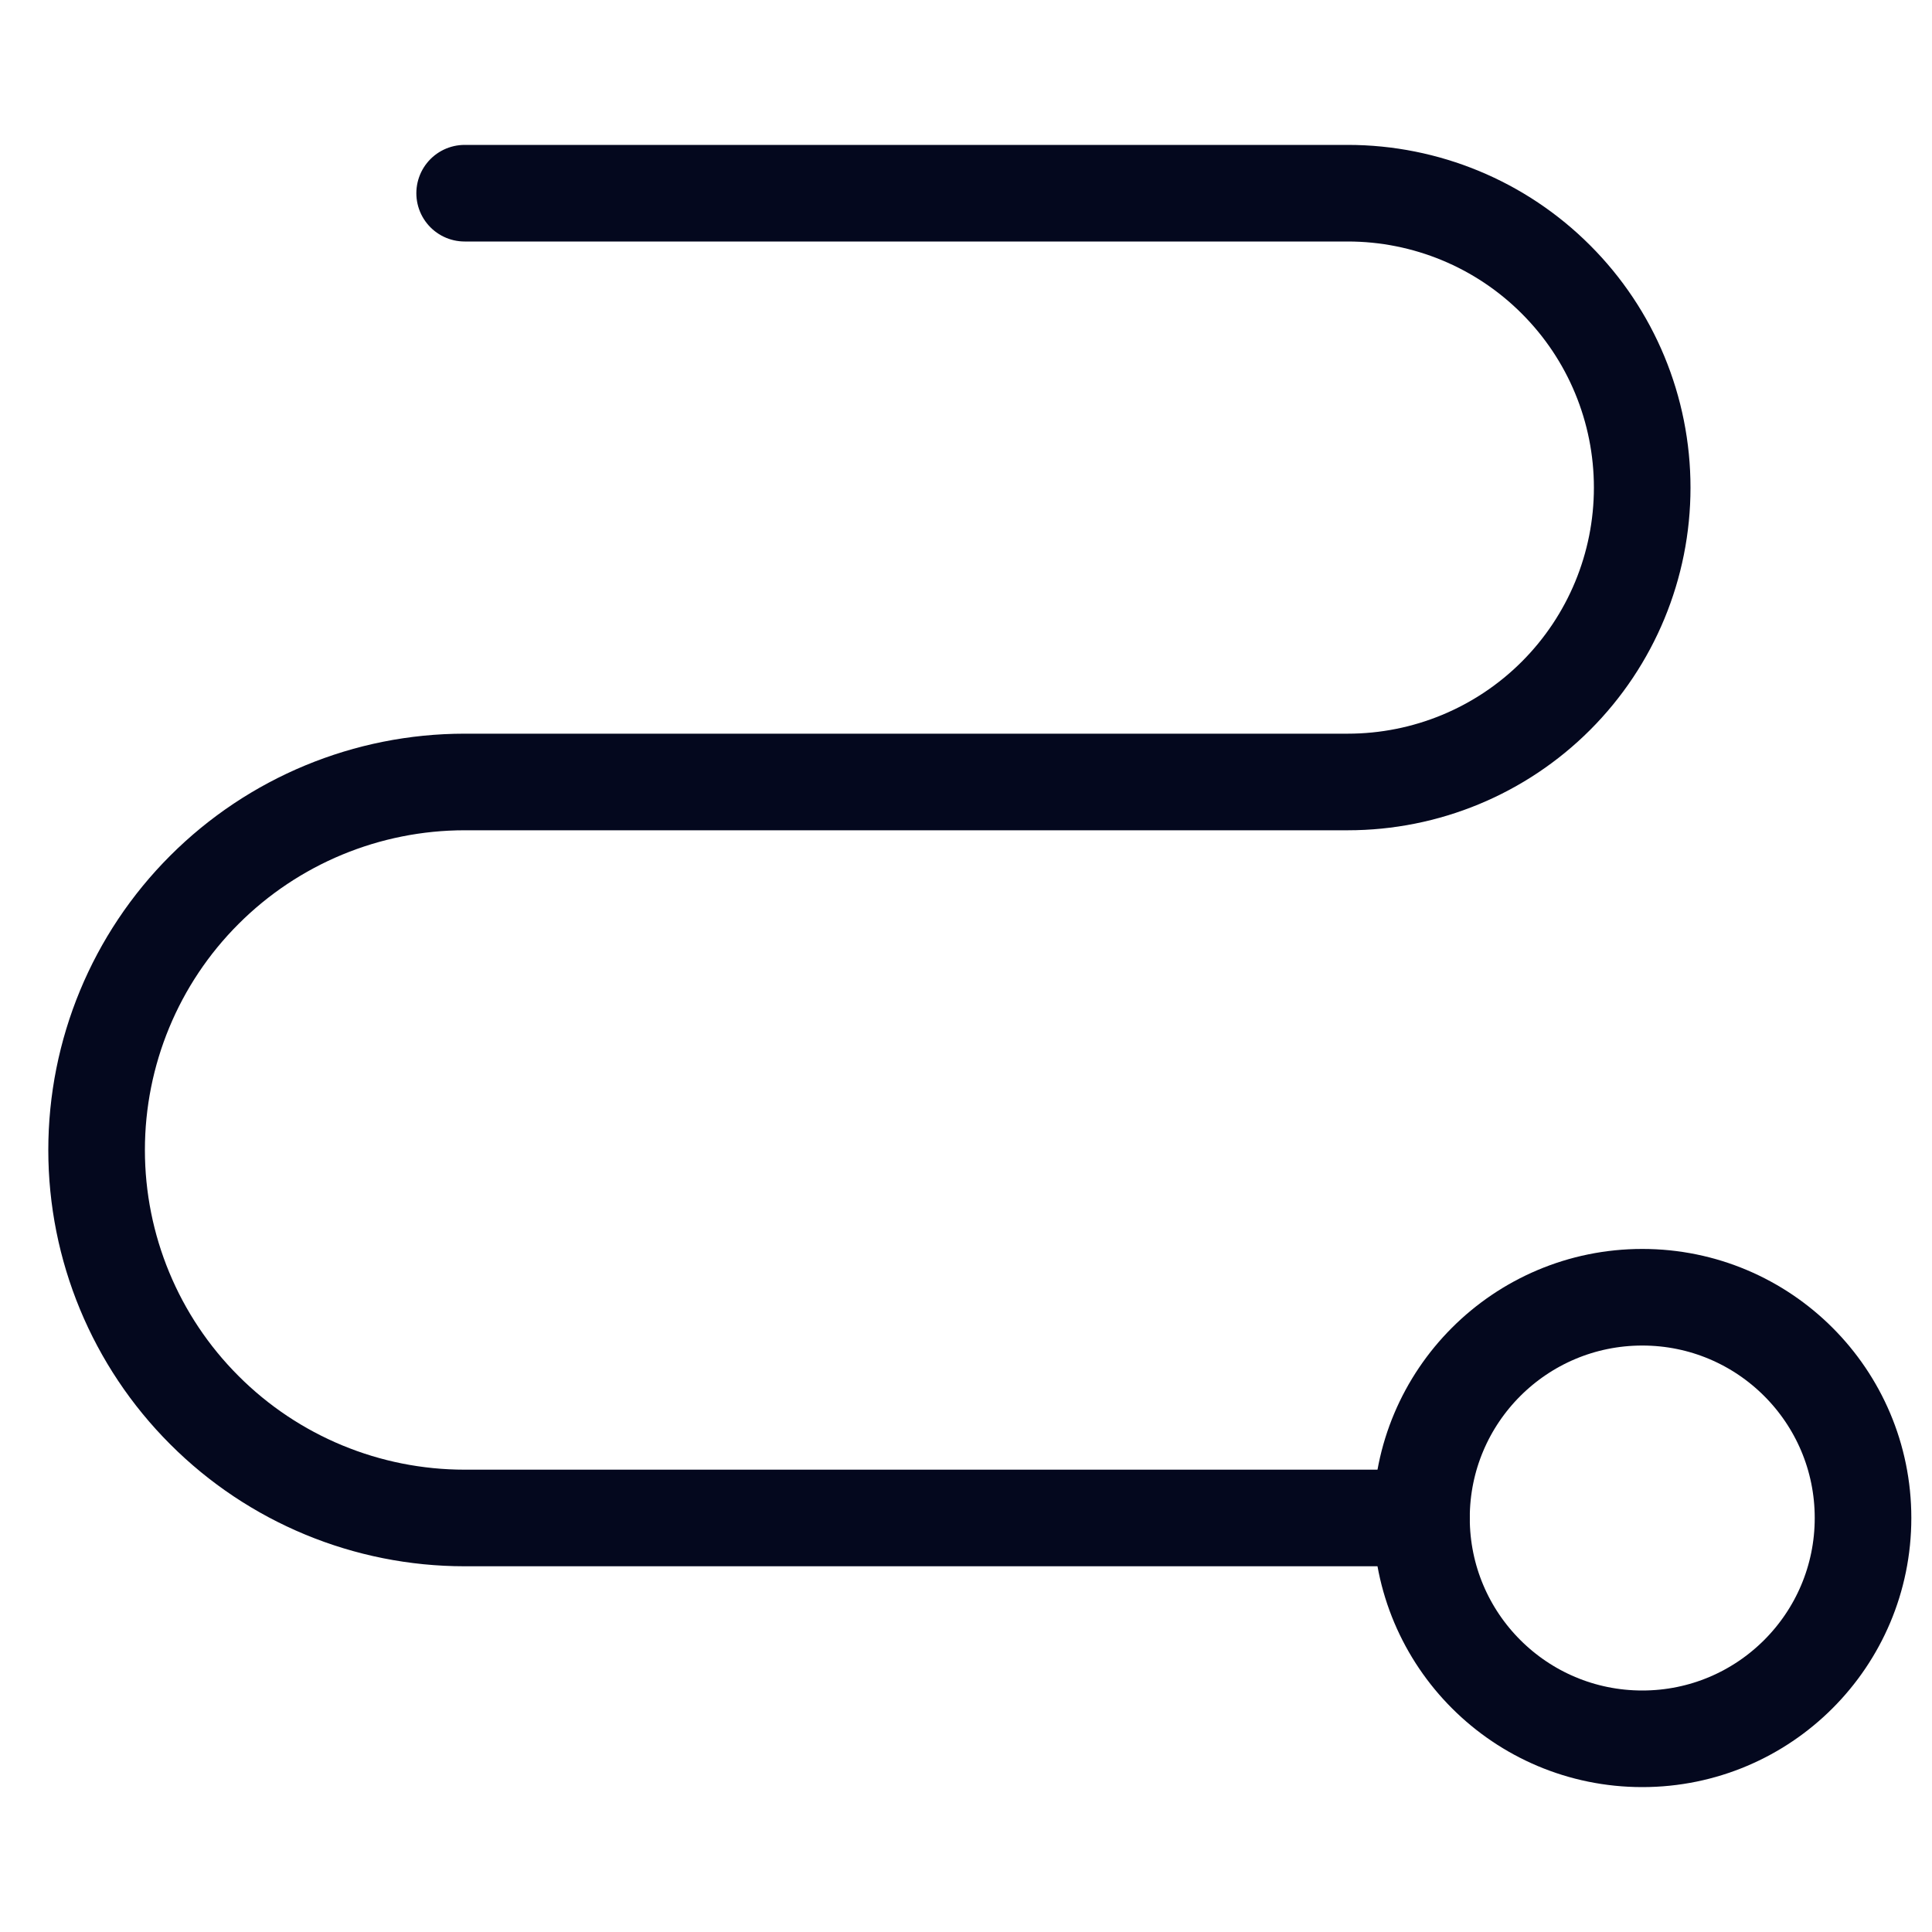
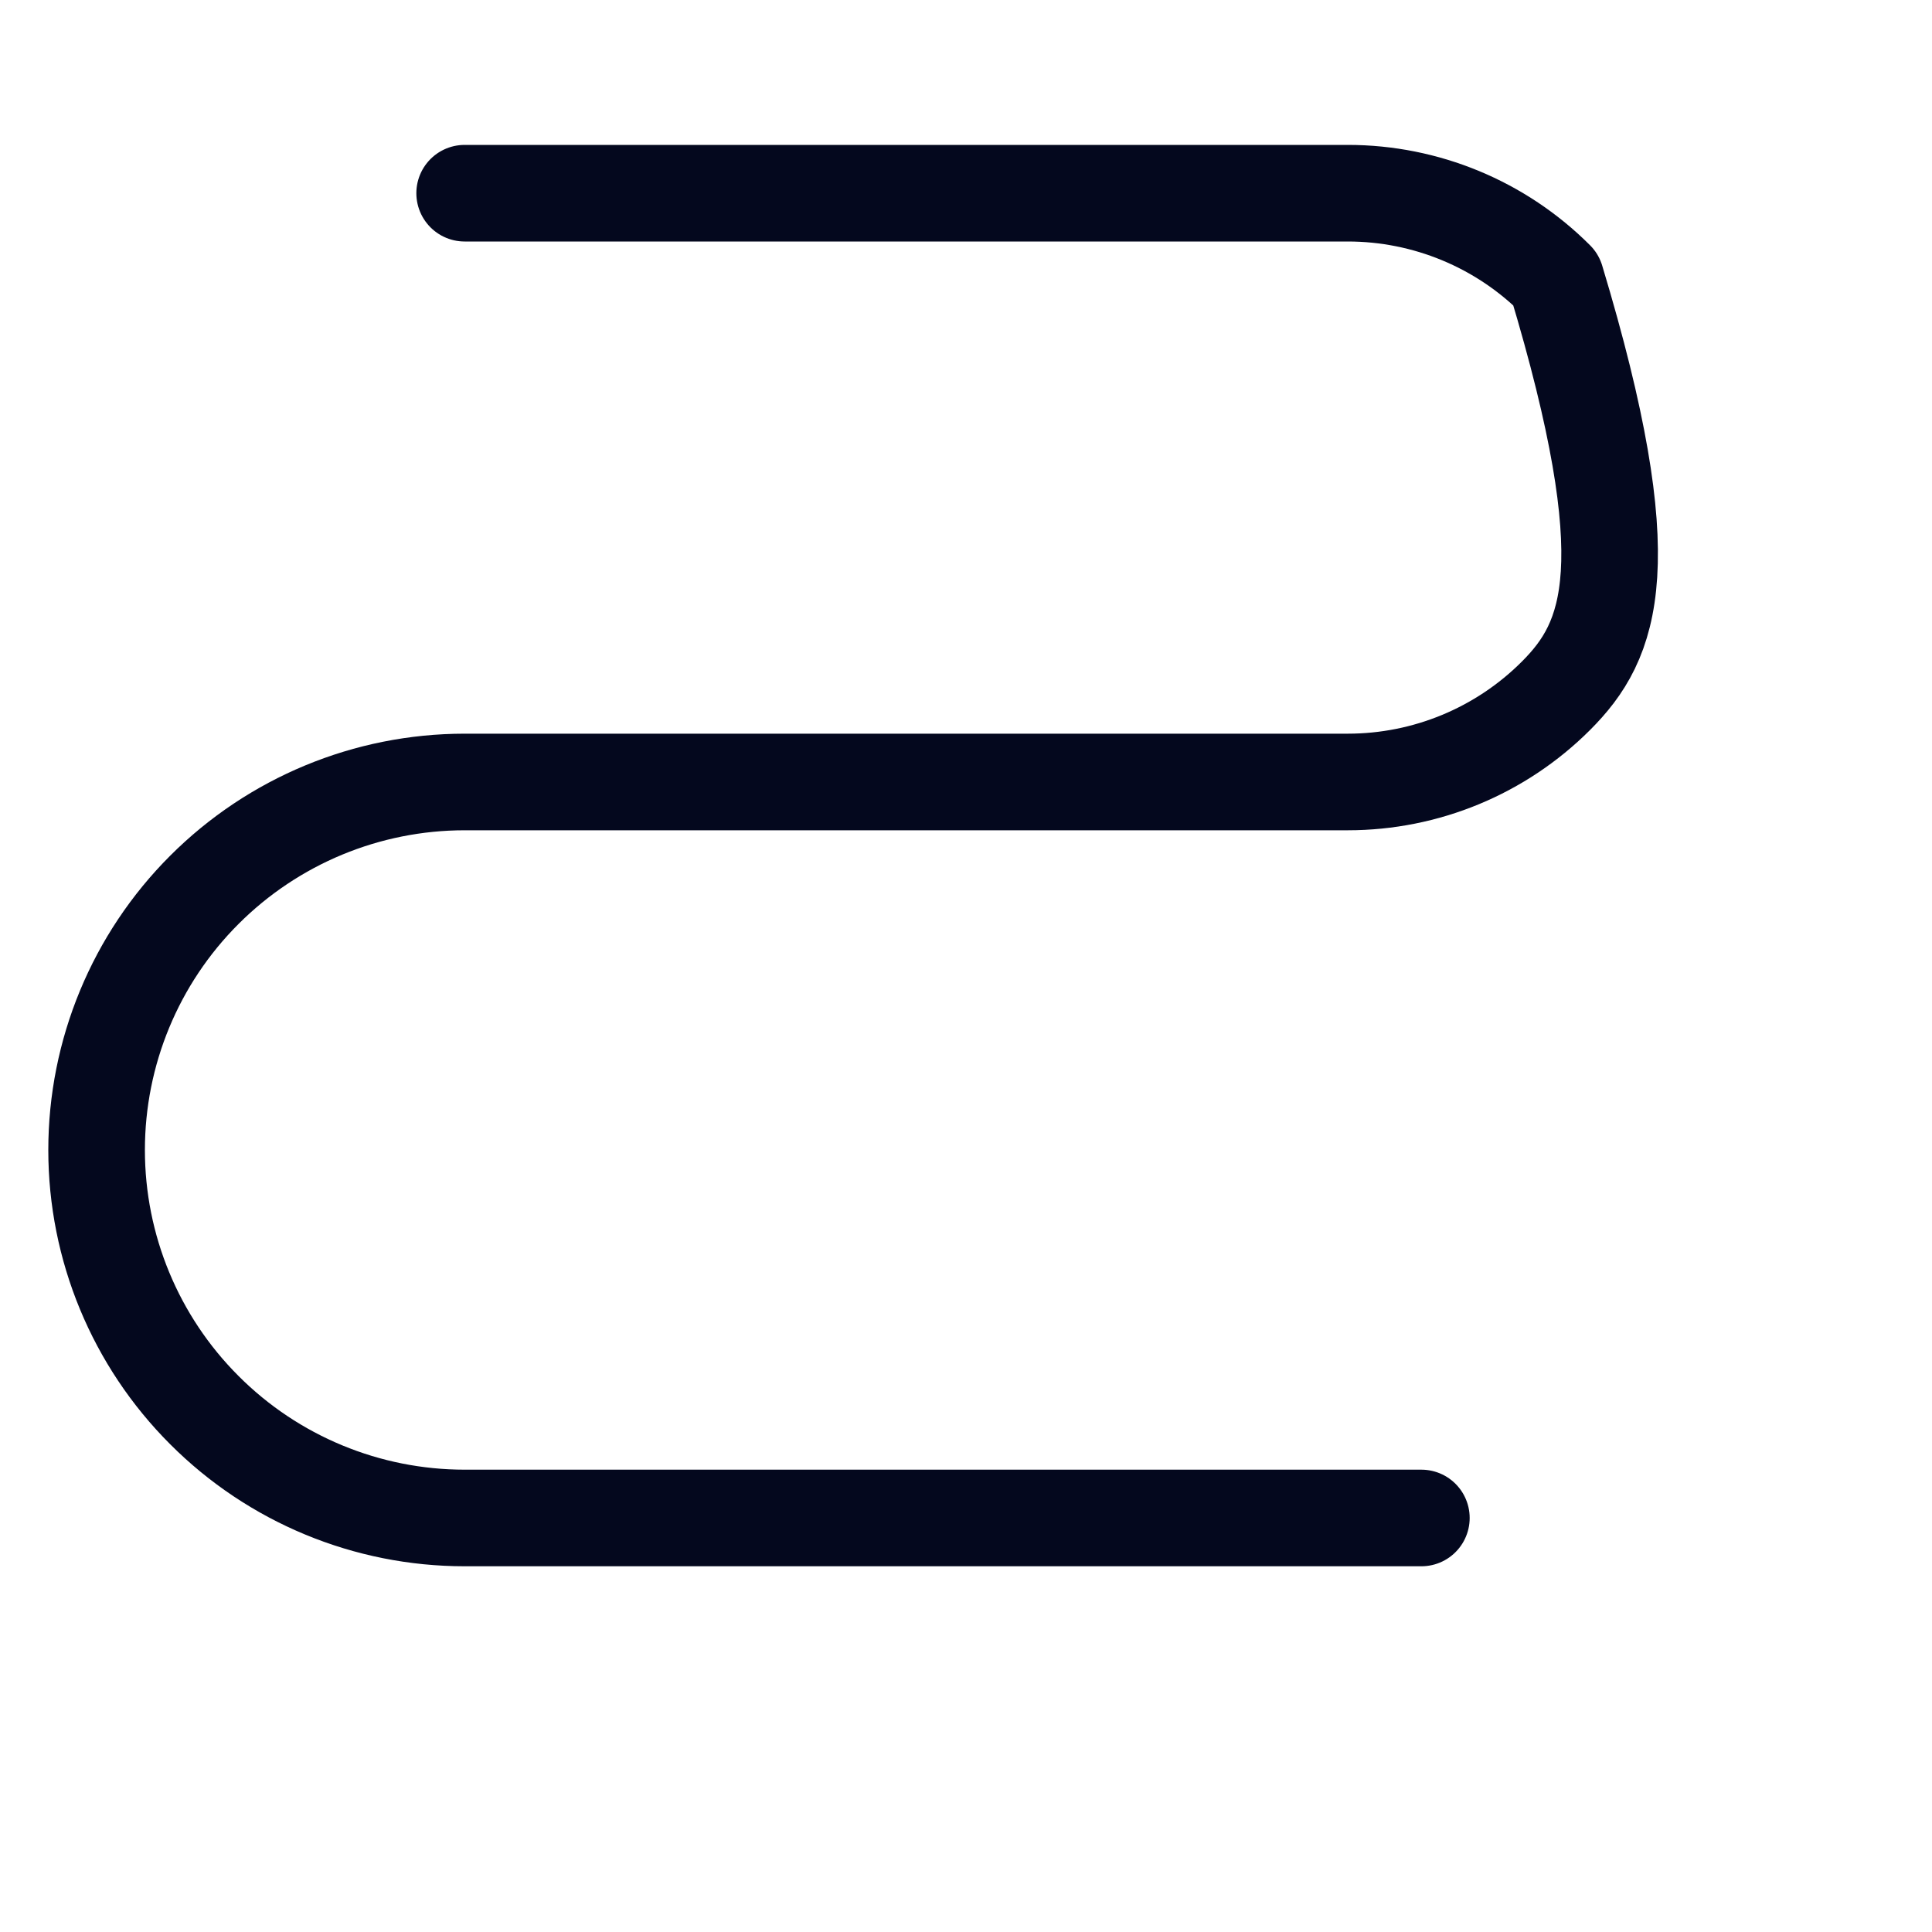
<svg xmlns="http://www.w3.org/2000/svg" width="20" height="20" viewBox="0 0 20 20" fill="none">
-   <path d="M17.001 18C18.263 18 19.286 16.977 19.286 15.714C19.286 14.452 18.263 13.429 17.001 13.429C15.738 13.429 14.715 14.452 14.715 15.714C14.715 16.977 15.738 18 17.001 18Z" stroke="#04081E" stroke-linecap="round" stroke-linejoin="round" />
-   <path d="M4.81 2H13.952C14.761 2 15.536 2.321 16.107 2.893C16.679 3.464 17 4.239 17 5.048C17 5.856 16.679 6.631 16.107 7.203C15.536 7.774 14.761 8.095 13.952 8.095H4.81C3.799 8.095 2.83 8.497 2.116 9.211C1.401 9.925 1 10.894 1 11.905C1 12.915 1.401 13.884 2.116 14.598C2.83 15.313 3.799 15.714 4.81 15.714H14.714" stroke="#04081E" stroke-linecap="round" stroke-linejoin="round" />
+   <path d="M4.81 2H13.952C14.761 2 15.536 2.321 16.107 2.893C17 5.856 16.679 6.631 16.107 7.203C15.536 7.774 14.761 8.095 13.952 8.095H4.81C3.799 8.095 2.83 8.497 2.116 9.211C1.401 9.925 1 10.894 1 11.905C1 12.915 1.401 13.884 2.116 14.598C2.83 15.313 3.799 15.714 4.81 15.714H14.714" stroke="#04081E" stroke-linecap="round" stroke-linejoin="round" />
</svg>